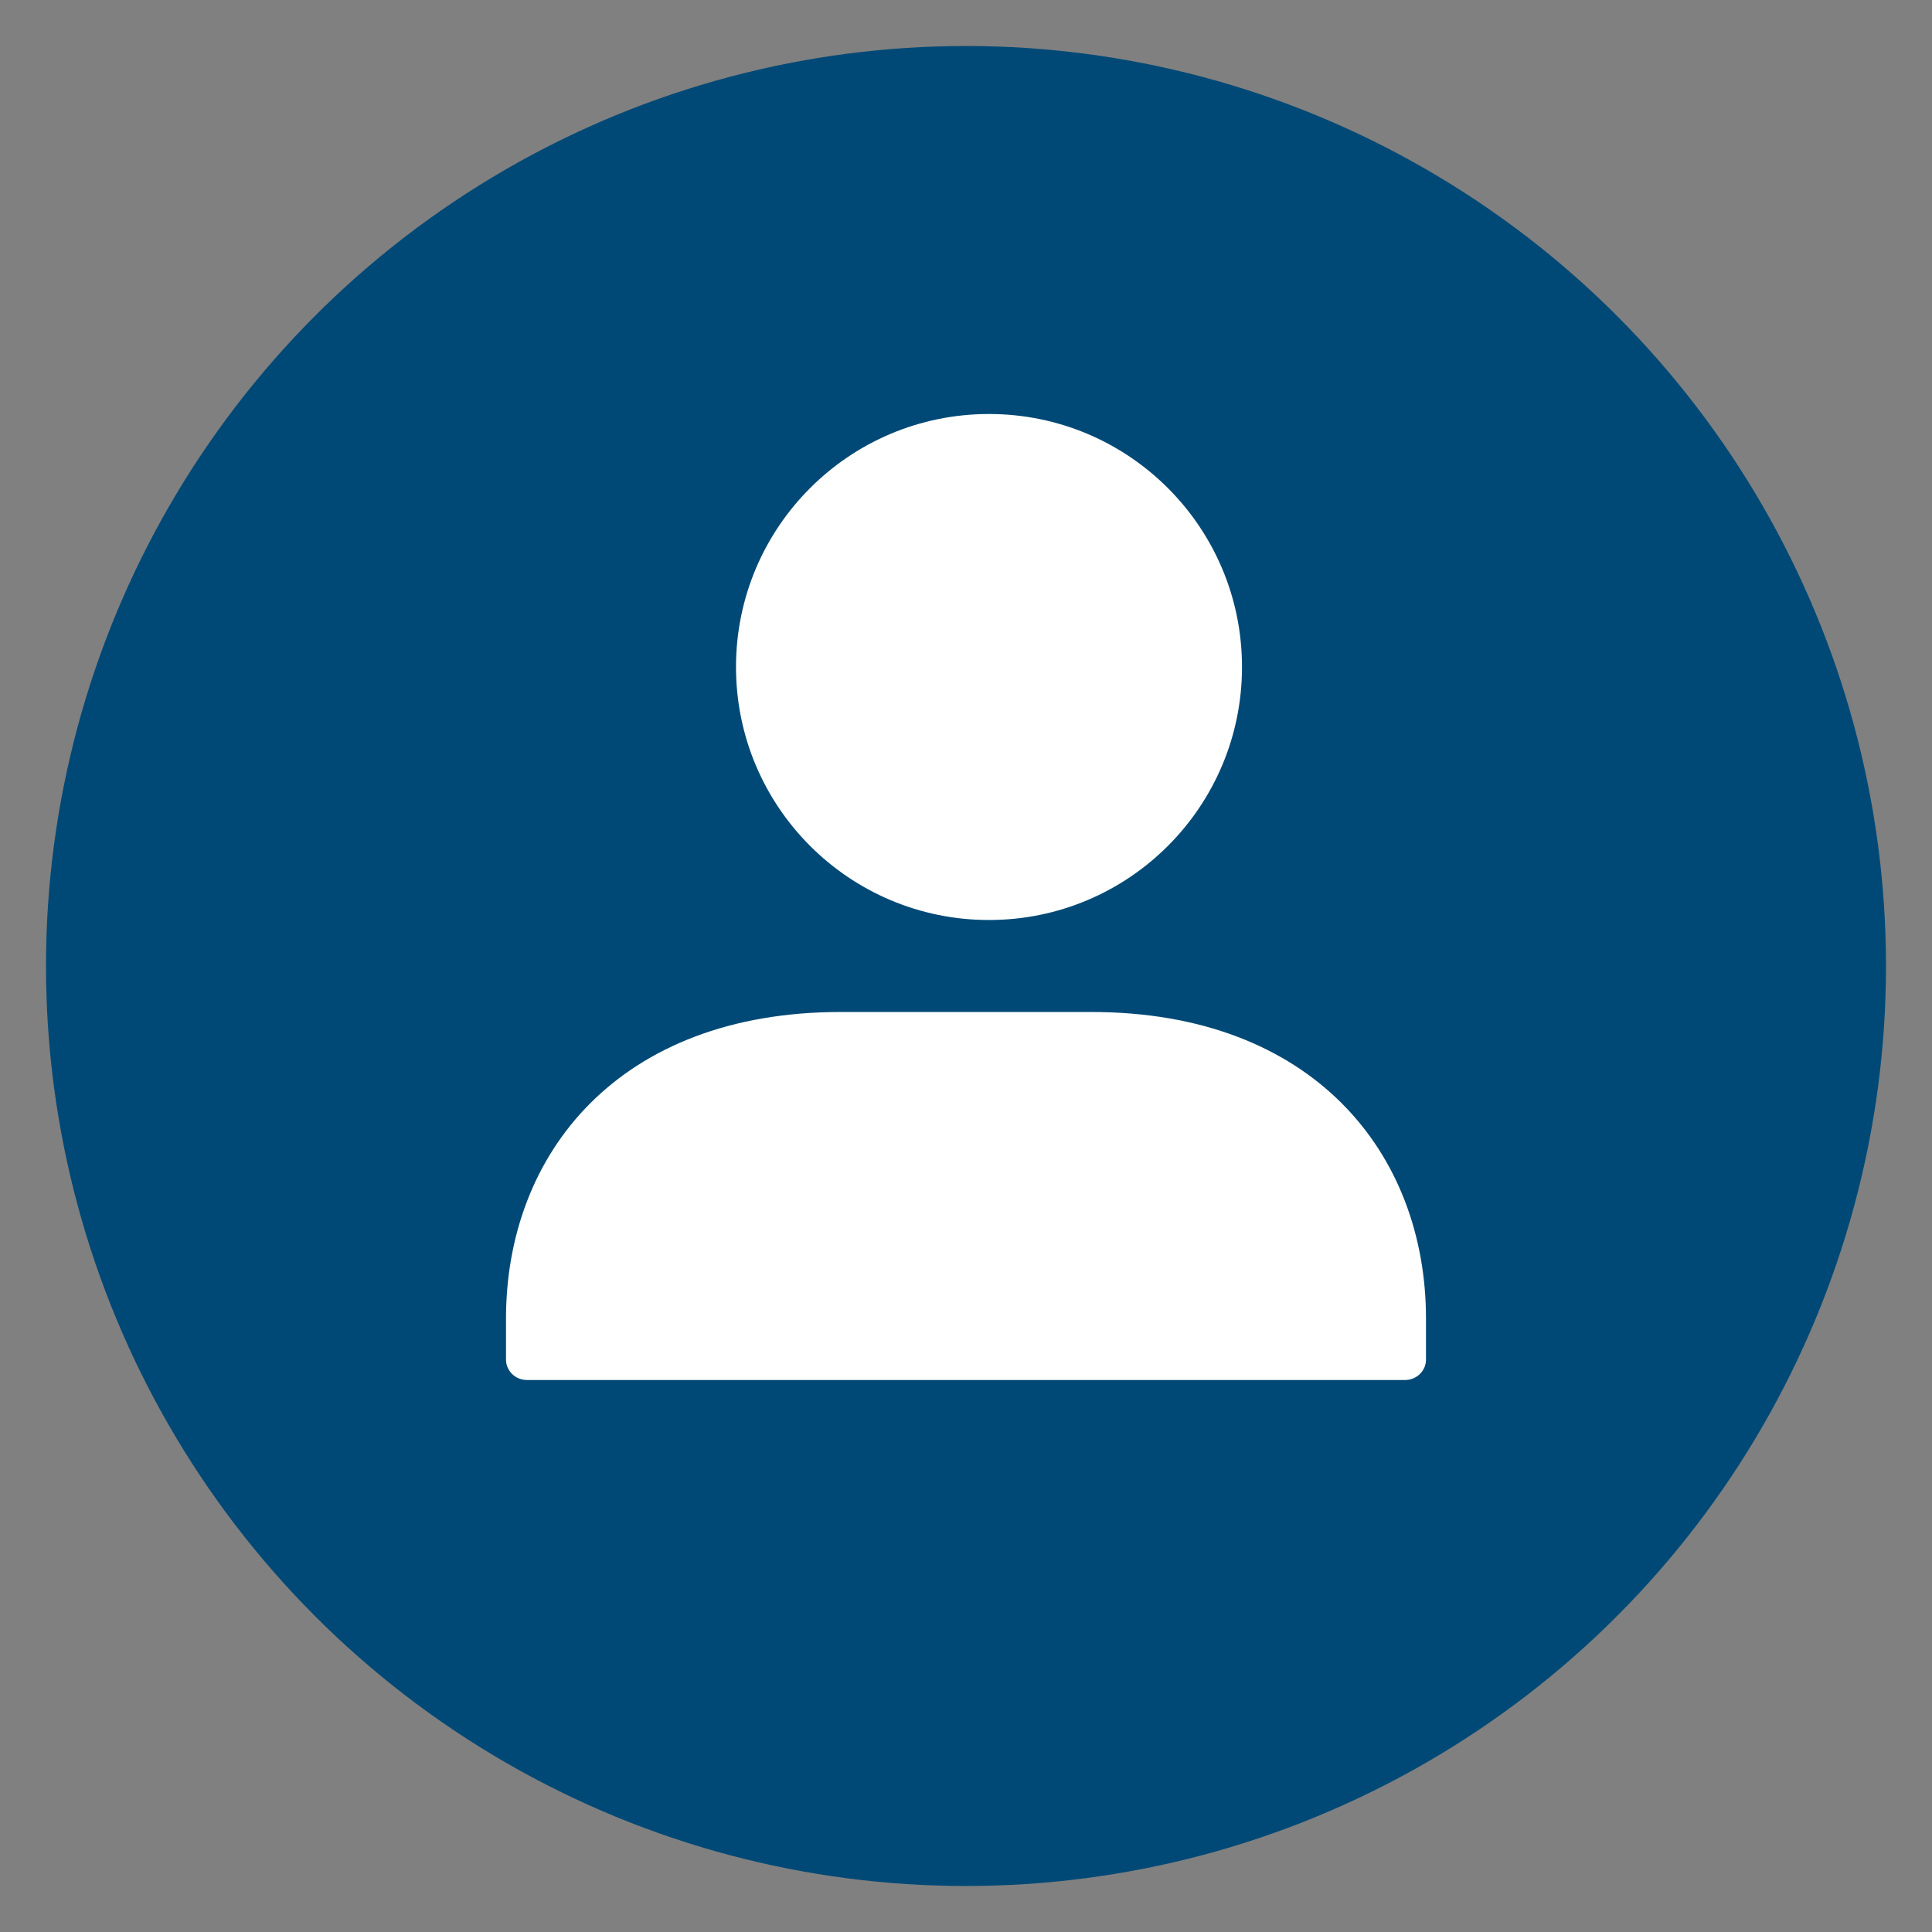
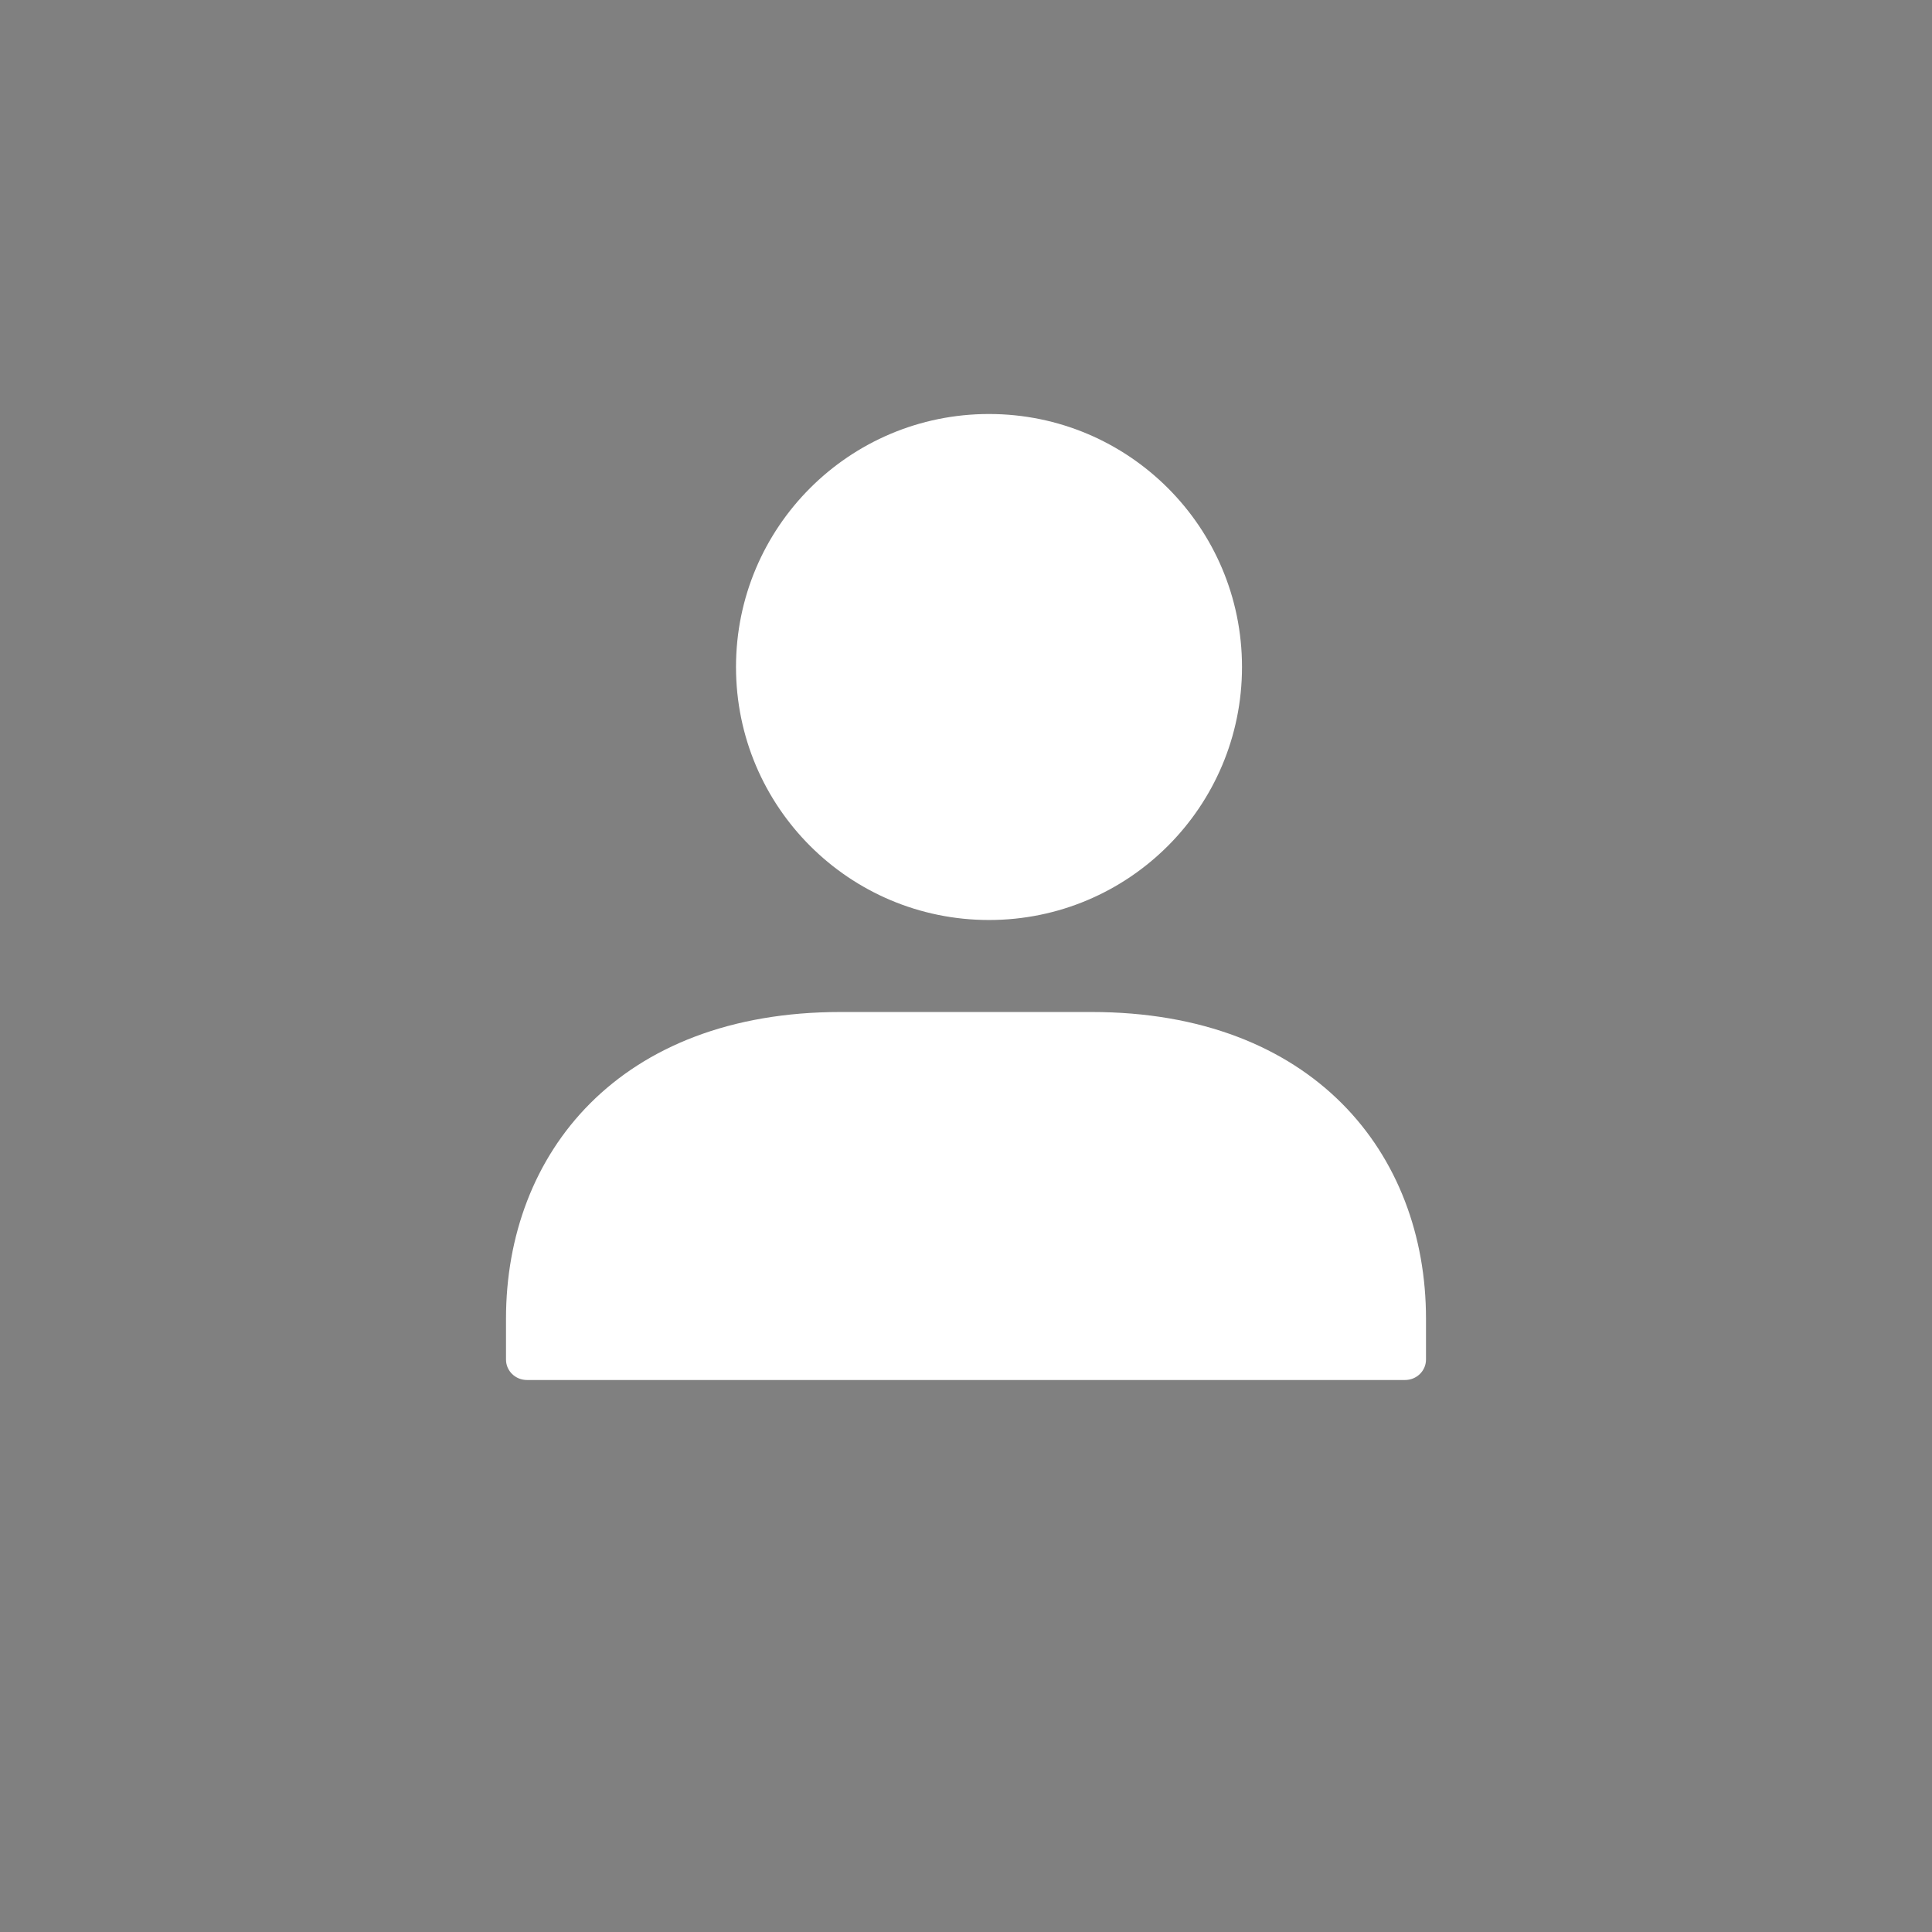
<svg xmlns="http://www.w3.org/2000/svg" width="40px" height="40px" viewBox="-1 -1 42 42" version="1.1">
  <rect x="-1" y="-1" width="42" height="42" fill="#808080" stroke="none" />
  <title>Find-icon</title>
  <desc>Created with Sketch.</desc>
  <defs />
  <g id="Page-1" stroke="none" stroke-width="1" fill="none" fill-rule="evenodd">
    <g id="AH-TopNav-4AccountLoggedOut" transform="translate(-1108, -73)">
      <g id="Desktop2-4AccountOut">
        <g id="Nav-Open" transform="translate(375, 46)">
          <g id="Account/Open" transform="translate(708, 1)">
            <g id="Group-7-Copy-3" transform="translate(25, 23)">
              <g id="Find-icon" transform="translate(0, 3)">
-                 <circle id="Oval" fill="#004976" cx="20" cy="20" r="20" />
                <path d="M20.5,19 C23.538,19 26,16.538 26,13.5 C26,10.462 23.538,8 20.5,8 C17.462,8 15,10.462 15,13.5 C15,16.538 17.462,19 20.5,19 Z M10,28.555 C10,28.801 10.203,29 10.455,29 L29.545,29 C29.797,29 30,28.801 30,28.555 L30,27.667 C30,24.071 27.541,21 22.727,21 L17.273,21 C12.459,21 10,24.071 10,27.667 L10,28.555 Z" id="Page-1" fill="#FFFFFF" />
              </g>
            </g>
          </g>
        </g>
      </g>
    </g>
  </g>
</svg>